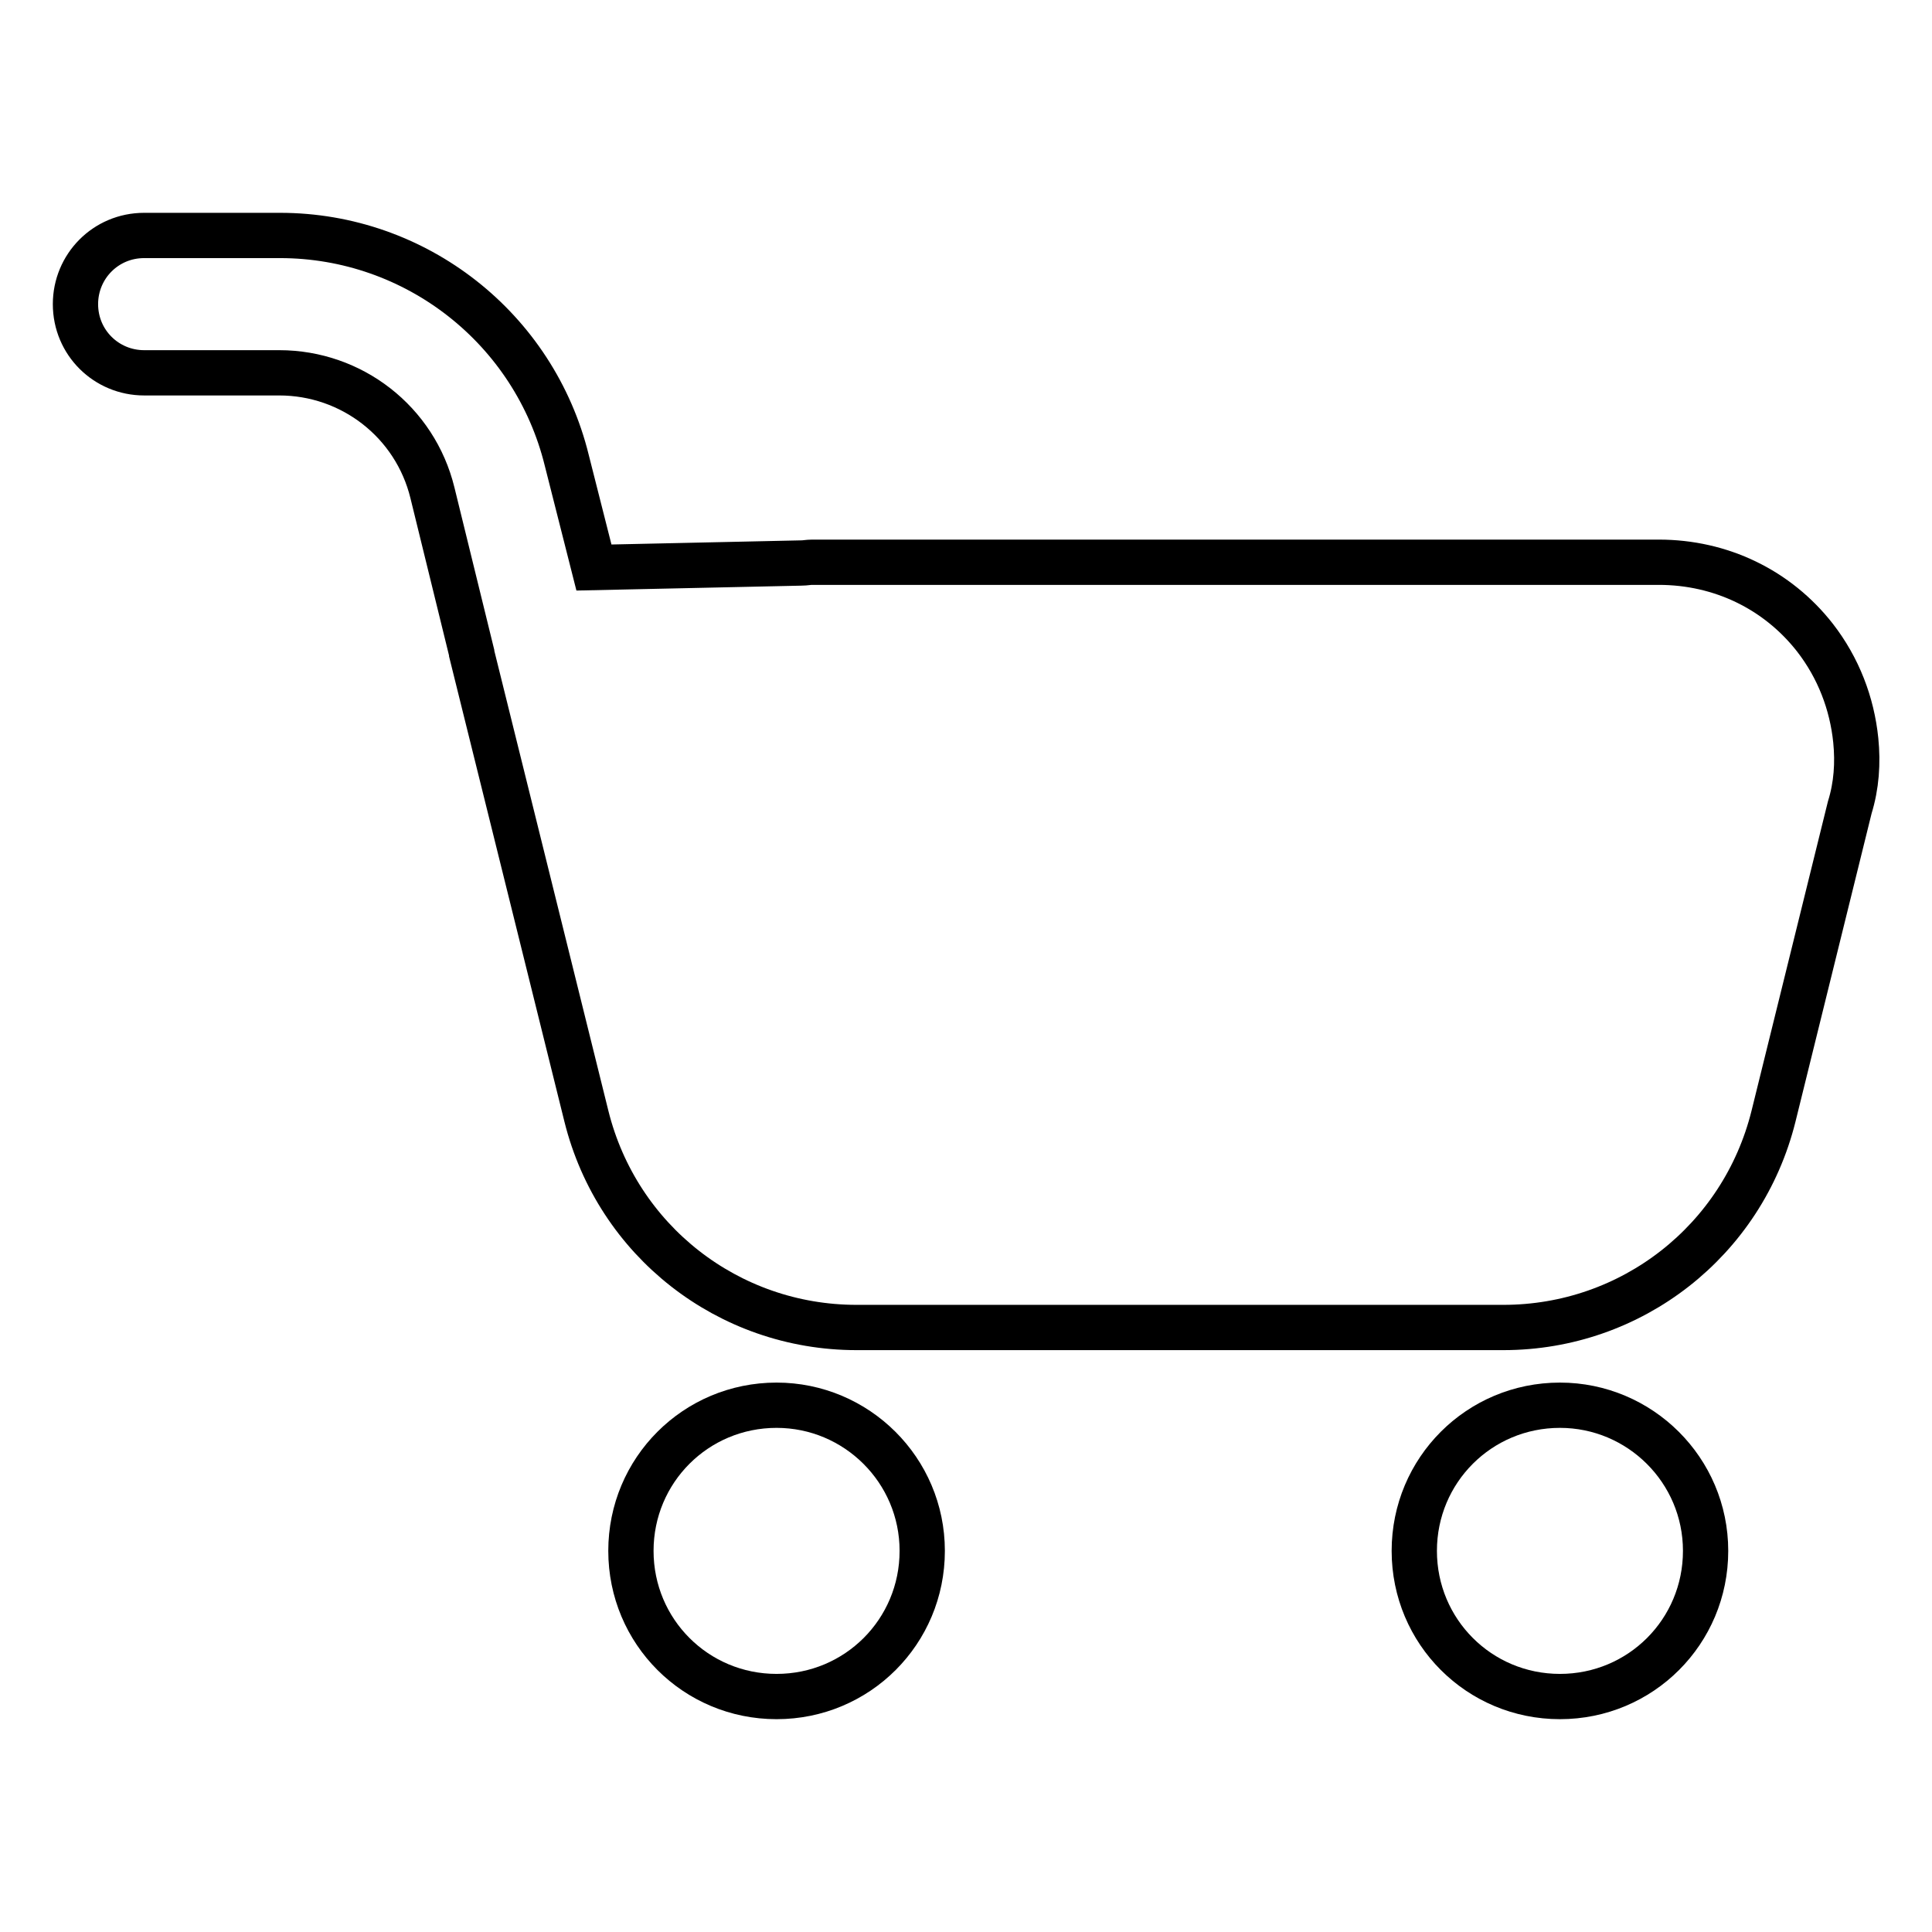
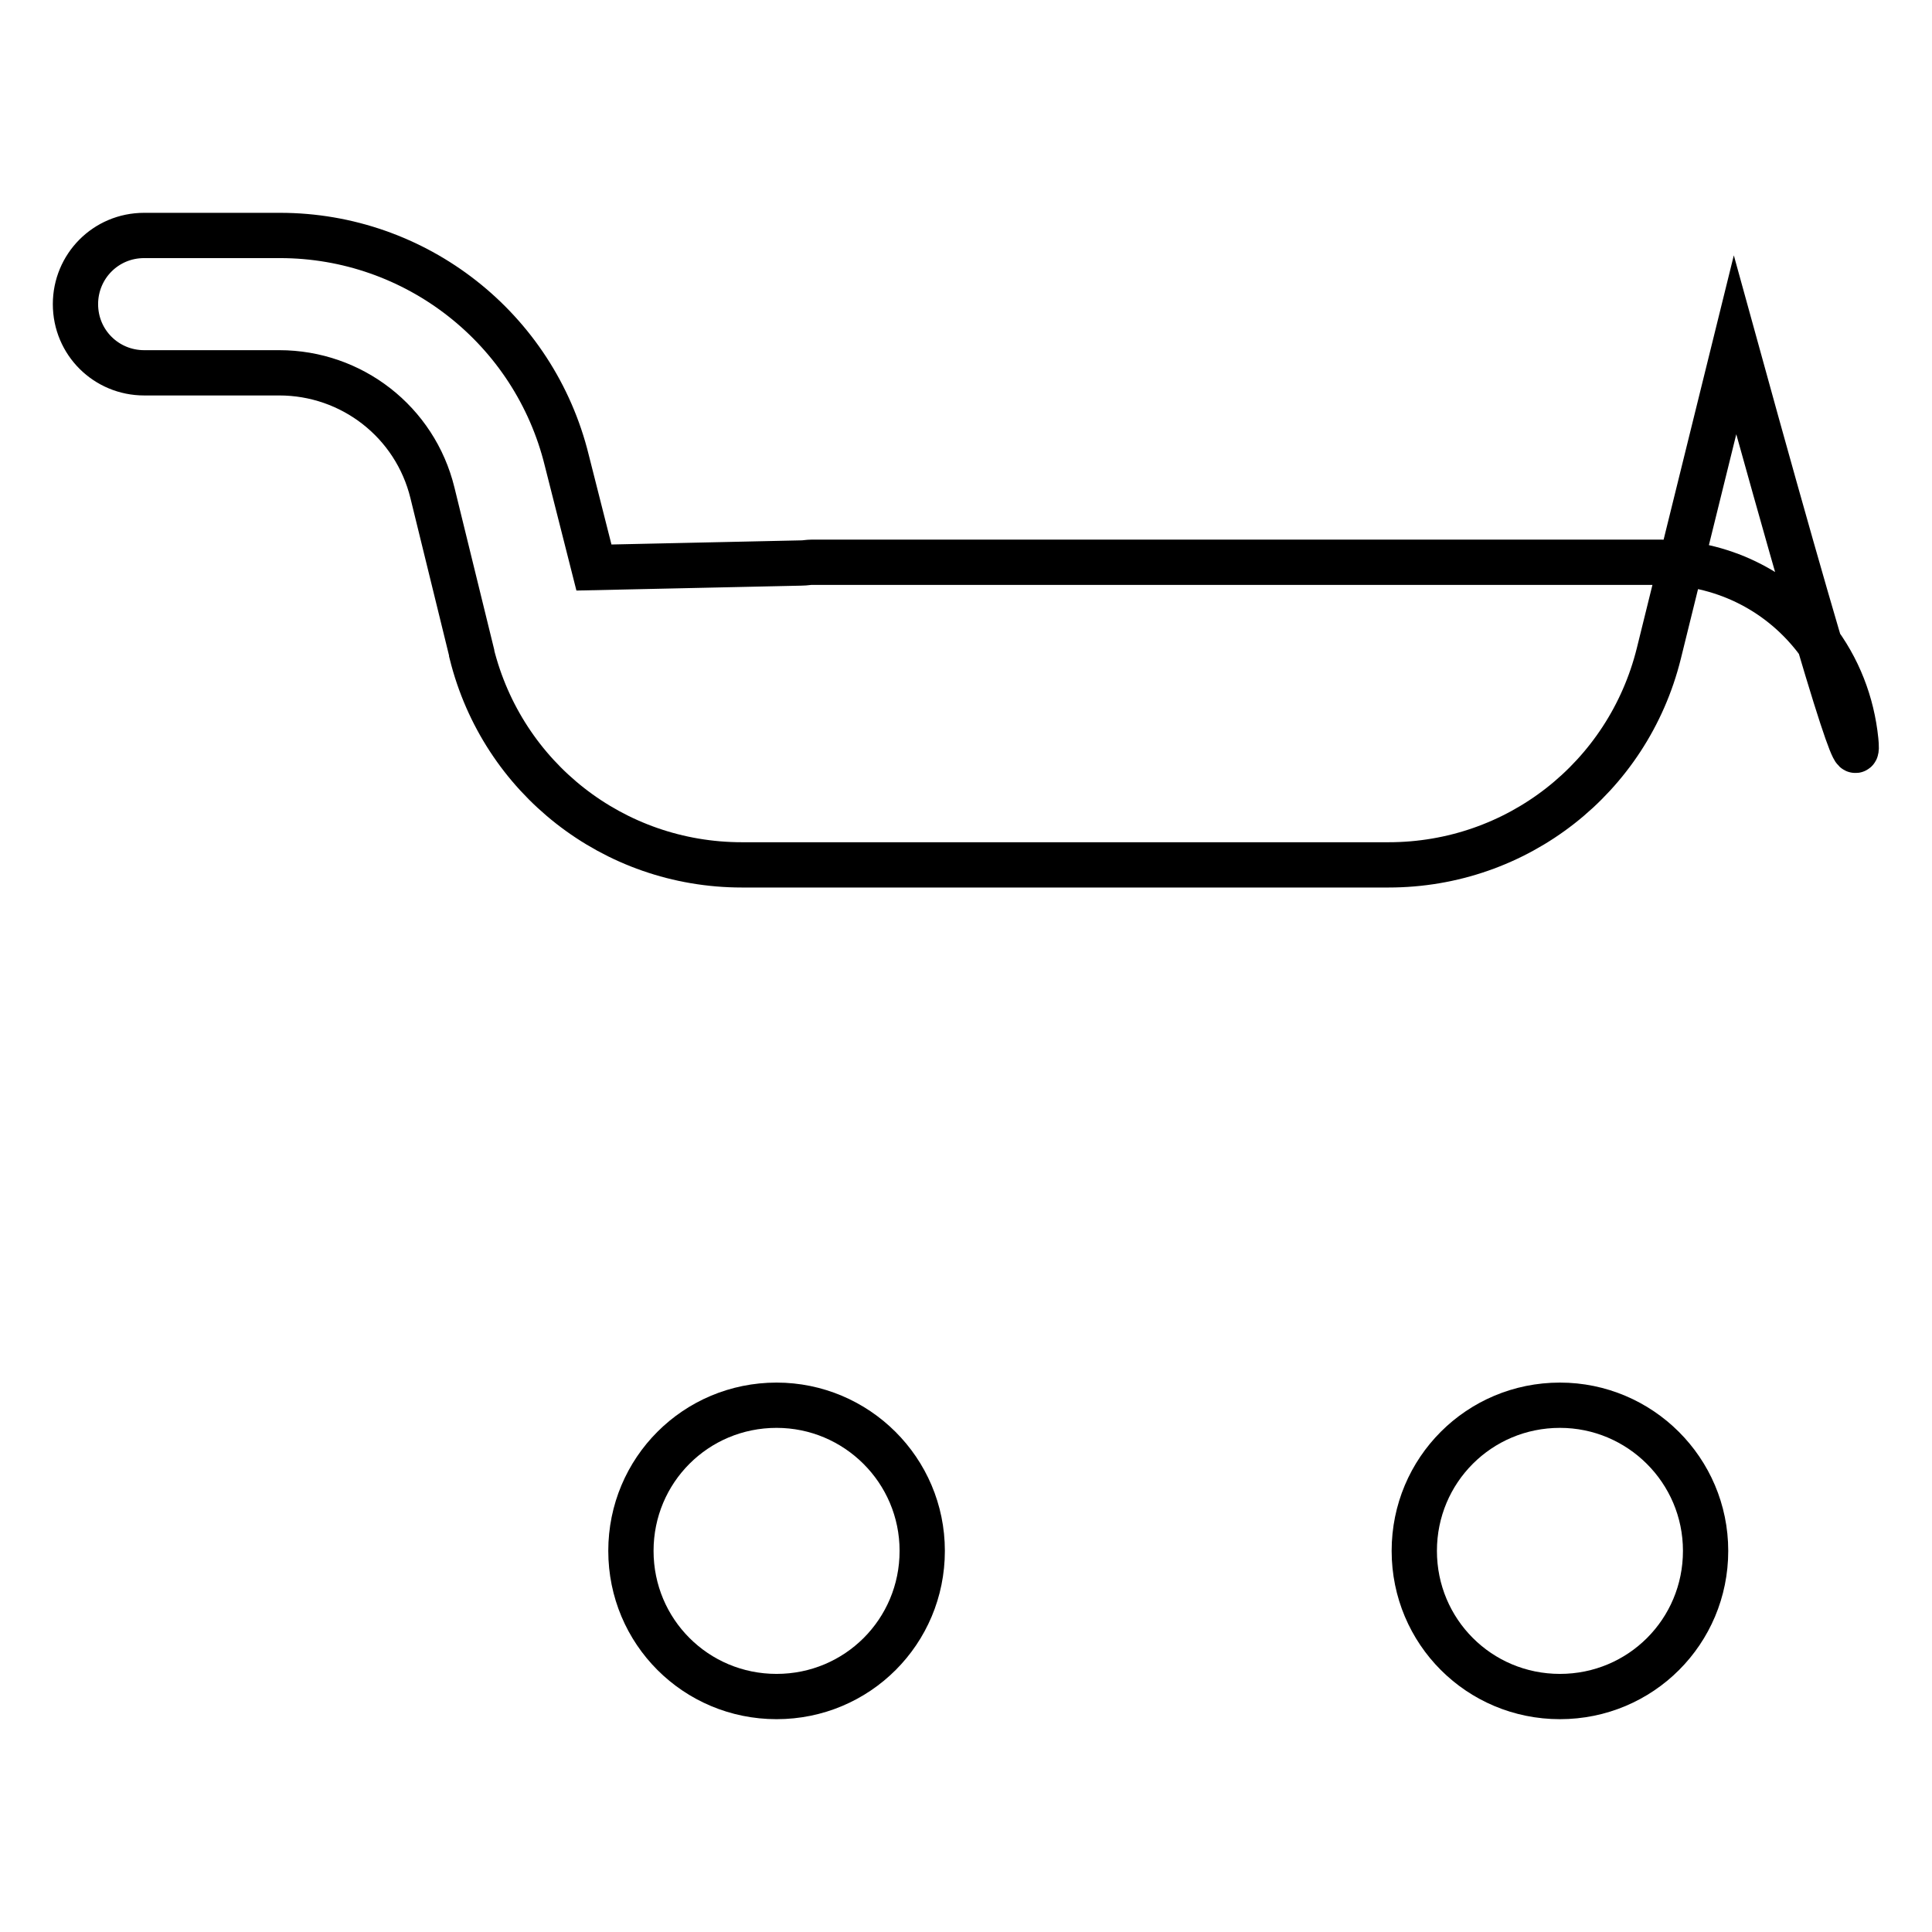
<svg xmlns="http://www.w3.org/2000/svg" version="1.1" x="0px" y="0px" viewBox="0 0 256 256" enable-background="new 0 0 256 256" xml:space="preserve">
  <g>
-     <path stroke-width="6" fill-opacity="0" stroke="#000000" d="M245.9,98.1c-0.5-4.9-2.3-9.6-5.4-13.6c-5-6.4-12.5-10-20.7-10H107.6c-0.5,0-0.9,0.1-1.4,0.1l-27.5,0.6 L75.1,61c-4.3-17.5-20-29.8-38-29.8H19.1c-5.1,0-9.1,4.1-9.1,9.1c0,5.1,4.1,9.1,9.1,9.1h17.9c9.6,0,18,6.5,20.3,15.9l5.2,21.2 c0,0,0,0.1,0,0.1l15.2,61.3c4.1,16.5,18.8,28,35.8,28h85.7c17,0,31.7-11.5,35.8-28l10.1-40.9C246,104.1,246.2,101.1,245.9,98.1 L245.9,98.1z M102.9,186.2c-10.7,0-19.3,8.6-19.3,19.3c0,10.7,8.6,19.3,19.3,19.3c10.7,0,19.3-8.6,19.3-19.3 C122.2,194.8,113.5,186.2,102.9,186.2z M206.7,186.2c-10.7,0-19.3,8.6-19.3,19.3c0,10.7,8.6,19.3,19.3,19.3 c10.7,0,19.3-8.6,19.3-19.3S217.3,186.2,206.7,186.2z" />
+     <path stroke-width="6" fill-opacity="0" stroke="#000000" d="M245.9,98.1c-0.5-4.9-2.3-9.6-5.4-13.6c-5-6.4-12.5-10-20.7-10H107.6c-0.5,0-0.9,0.1-1.4,0.1l-27.5,0.6 L75.1,61c-4.3-17.5-20-29.8-38-29.8H19.1c-5.1,0-9.1,4.1-9.1,9.1c0,5.1,4.1,9.1,9.1,9.1h17.9c9.6,0,18,6.5,20.3,15.9l5.2,21.2 c0,0,0,0.1,0,0.1c4.1,16.5,18.8,28,35.8,28h85.7c17,0,31.7-11.5,35.8-28l10.1-40.9C246,104.1,246.2,101.1,245.9,98.1 L245.9,98.1z M102.9,186.2c-10.7,0-19.3,8.6-19.3,19.3c0,10.7,8.6,19.3,19.3,19.3c10.7,0,19.3-8.6,19.3-19.3 C122.2,194.8,113.5,186.2,102.9,186.2z M206.7,186.2c-10.7,0-19.3,8.6-19.3,19.3c0,10.7,8.6,19.3,19.3,19.3 c10.7,0,19.3-8.6,19.3-19.3S217.3,186.2,206.7,186.2z" />
  </g>
</svg>